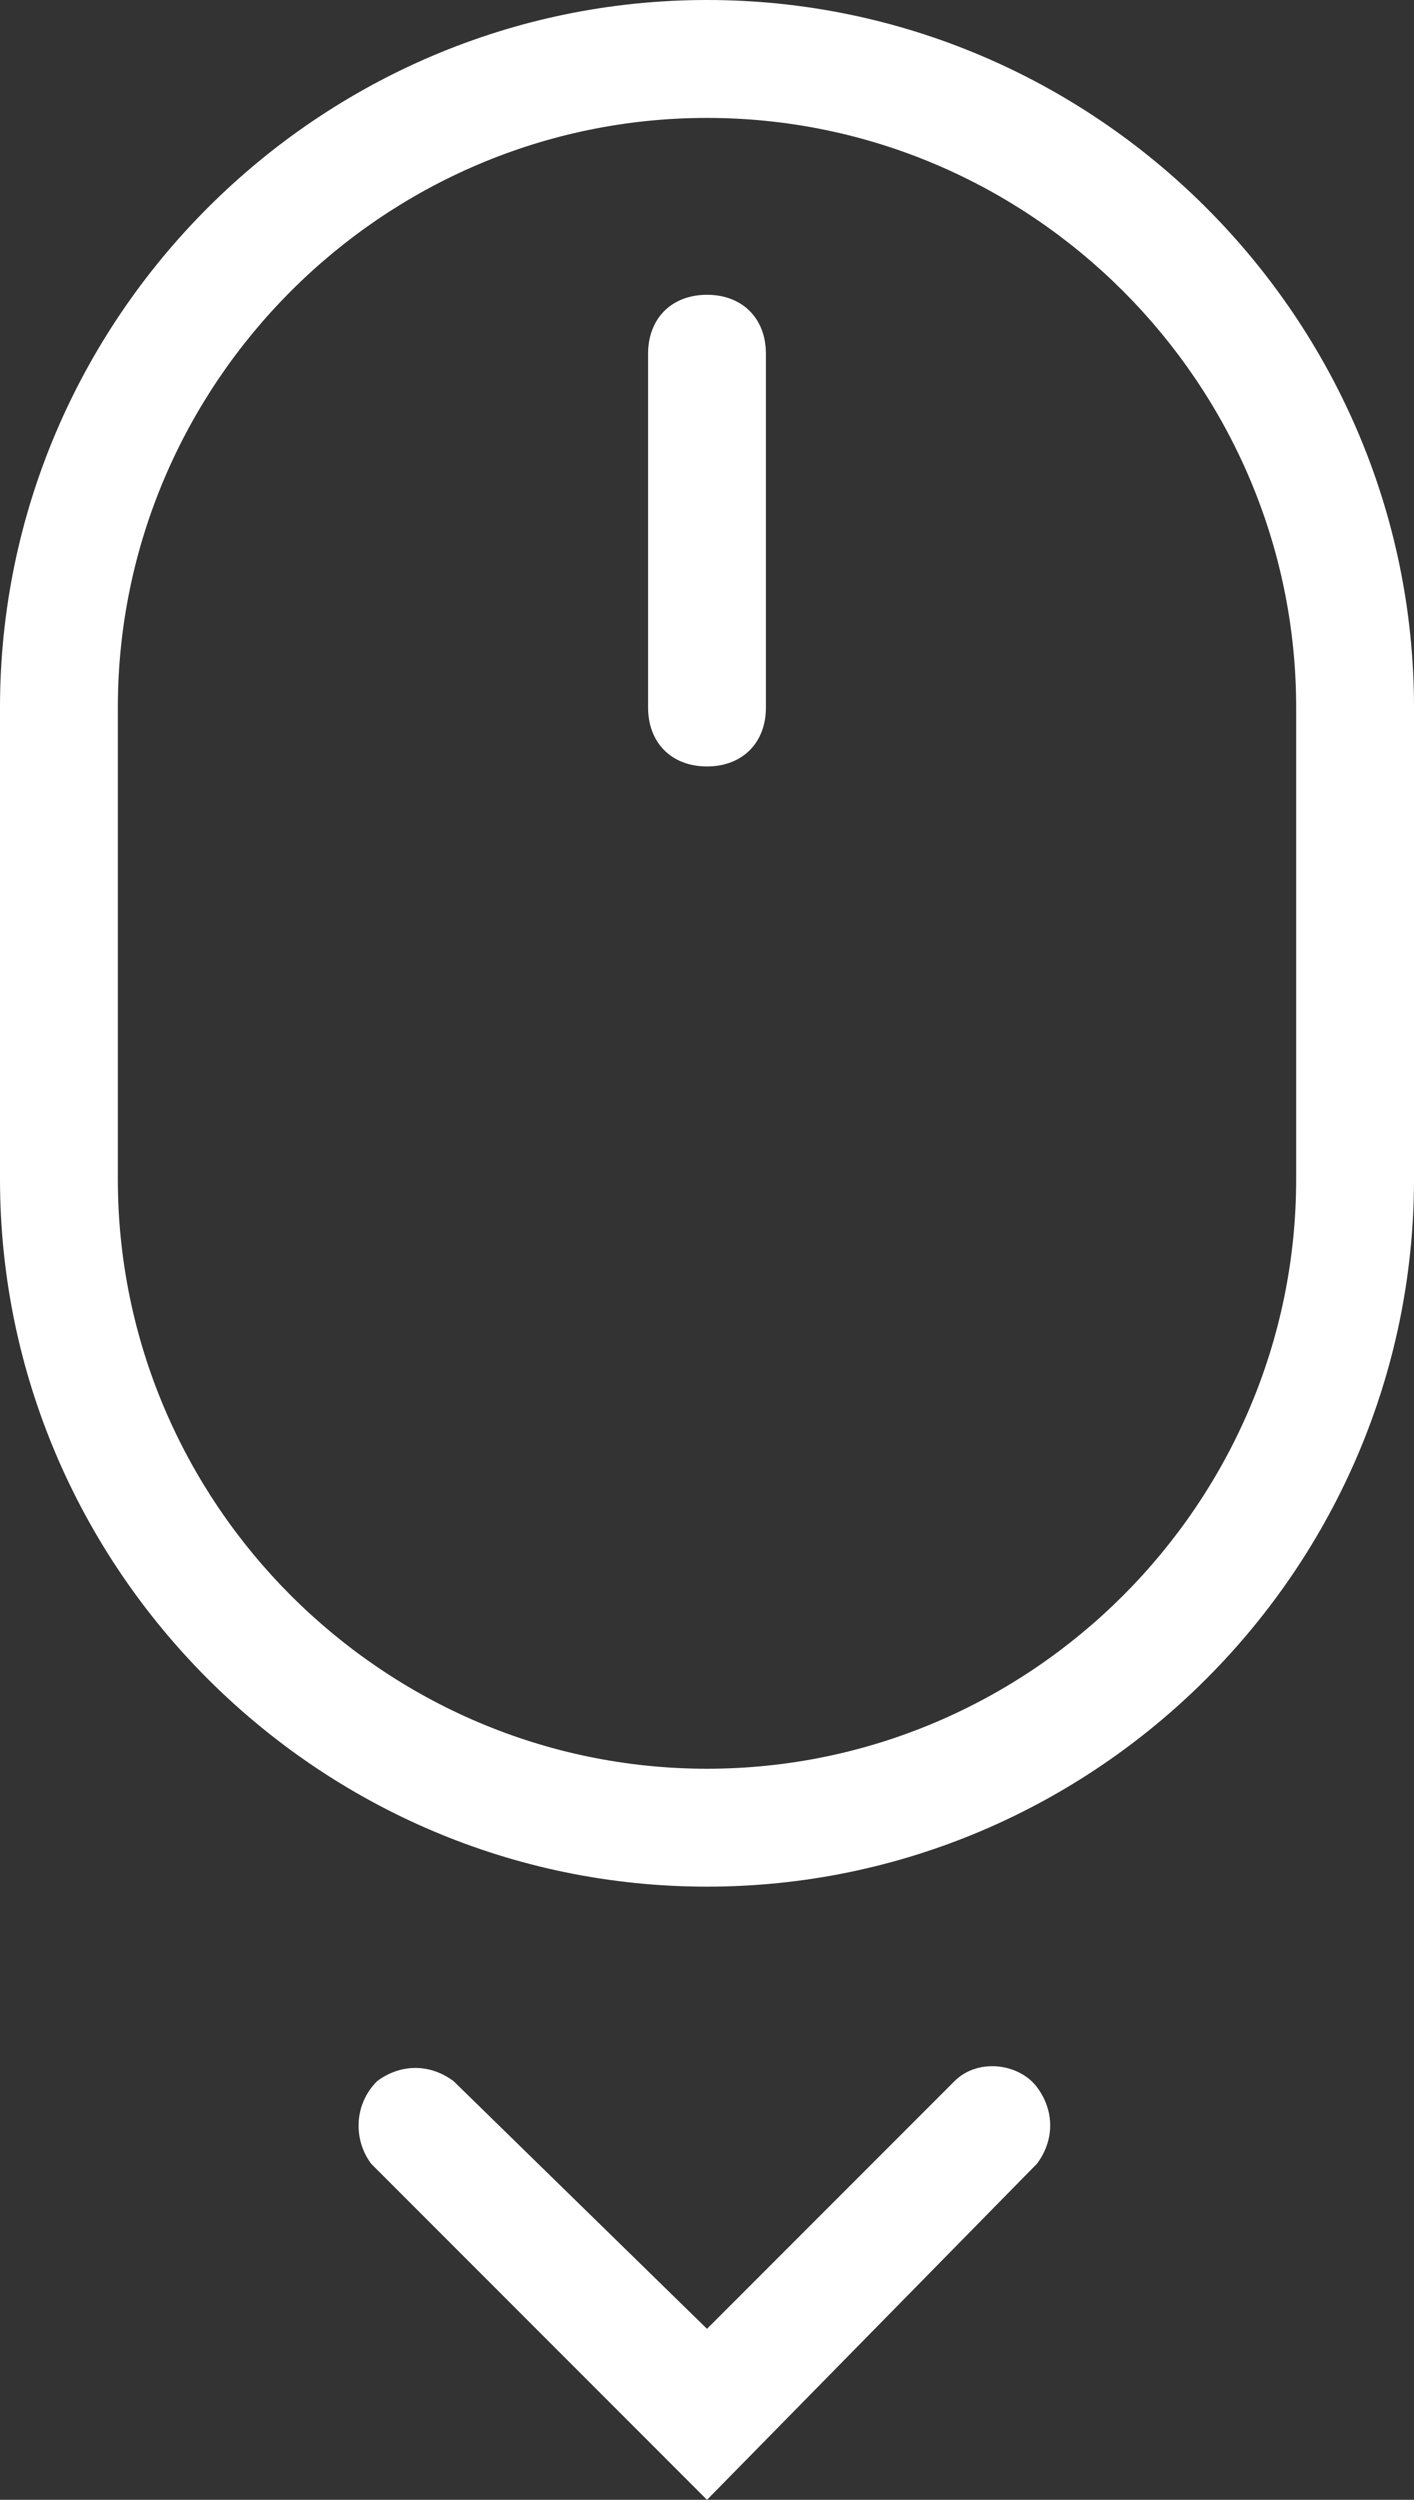
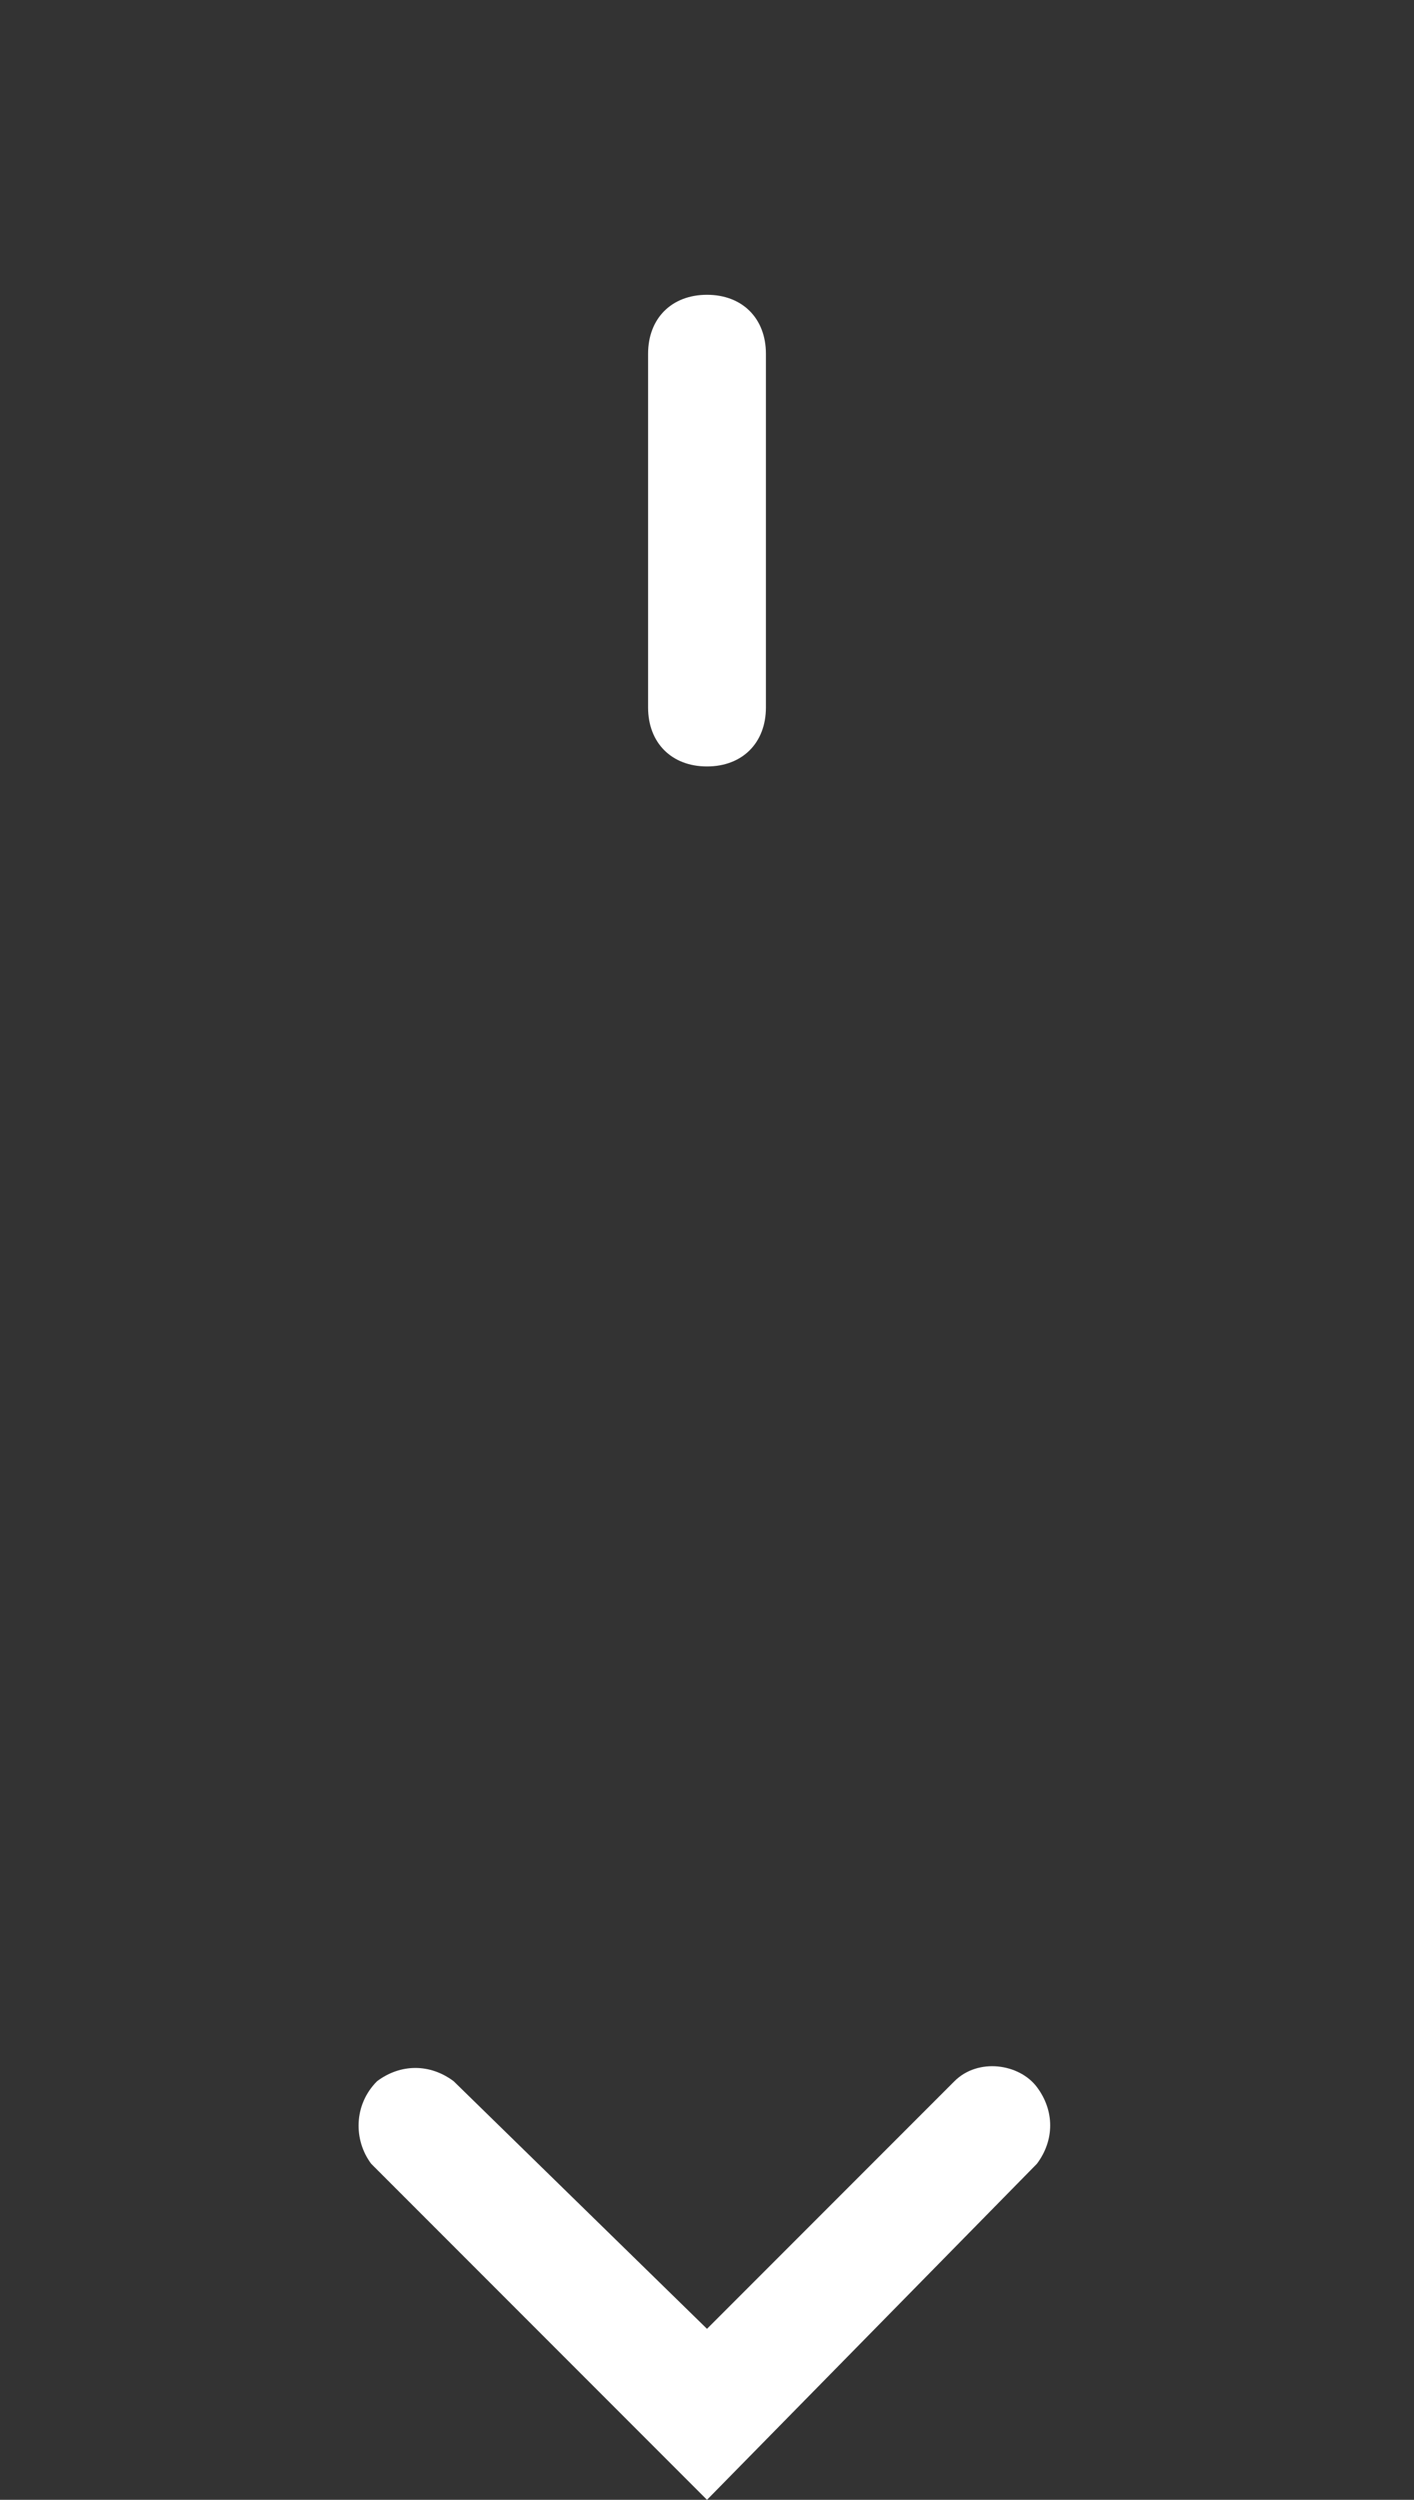
<svg xmlns="http://www.w3.org/2000/svg" version="1.1" id="Layer_1" x="0px" y="0px" width="260px" height="459.333px" viewBox="0 190.333 260 459.333" enable-background="new 0 190.333 260 459.333" xml:space="preserve">
  <rect x="0" y="190.333" width="260" height="459.333" fill="#333333" stroke="none" />
  <g>
    <g>
-       <path fill="#FFFFFF" d="M130,537C58.5,537,0,478.5,0,407v-86.667c0-71.5,58.5-130,130-130s130,58.5,130,130V407    C260,478.5,201.5,537,130,537z M130,212c-59.583,0-108.333,48.75-108.333,108.333V407c0,59.583,48.75,108.333,108.333,108.333    c59.584,0,108.334-48.75,108.334-108.333v-86.667C238.334,260.75,189.584,212,130,212z" />
      <path fill="#FFFFFF" d="M130,649.667l-61.75-61.75C65,583.583,65,577.083,69.333,572.75c4.333-3.25,9.75-3.25,14.083,0L130,618.25    l45.5-45.5c4.334-4.333,11.916-3.25,15.166,1.083c3.25,4.334,3.25,9.75,0,14.084L130,649.667z" />
      <path fill="#FFFFFF" d="M130,331.167c-6.5,0-10.833-4.333-10.833-10.833v-65c0-6.5,4.333-10.833,10.833-10.833    s10.834,4.333,10.834,10.833v65C140.834,326.833,136.5,331.167,130,331.167z" />
    </g>
  </g>
</svg>